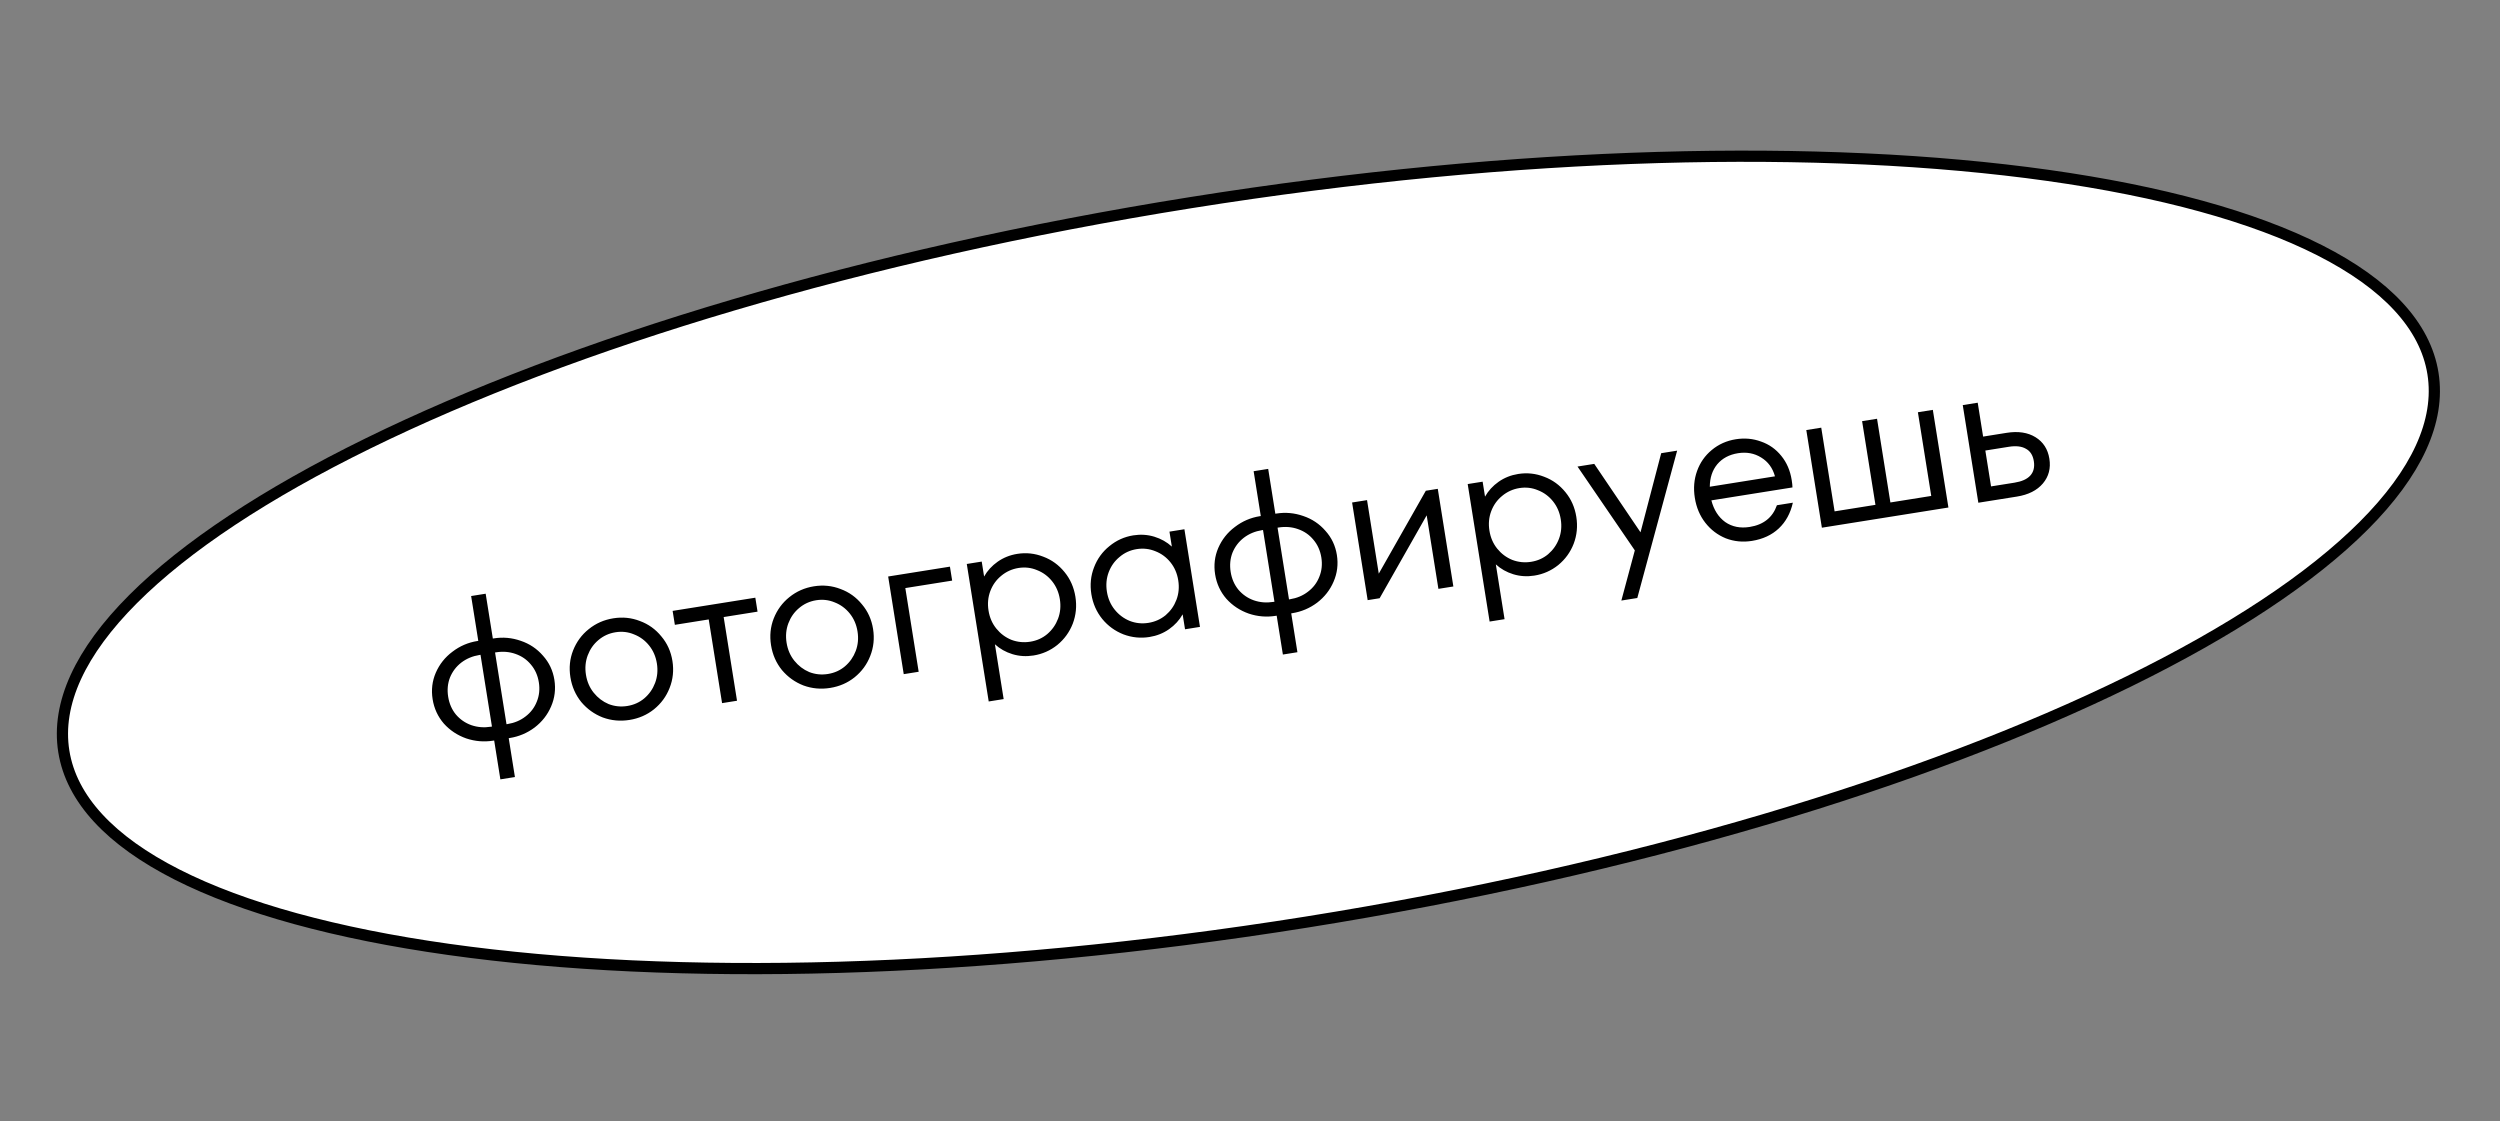
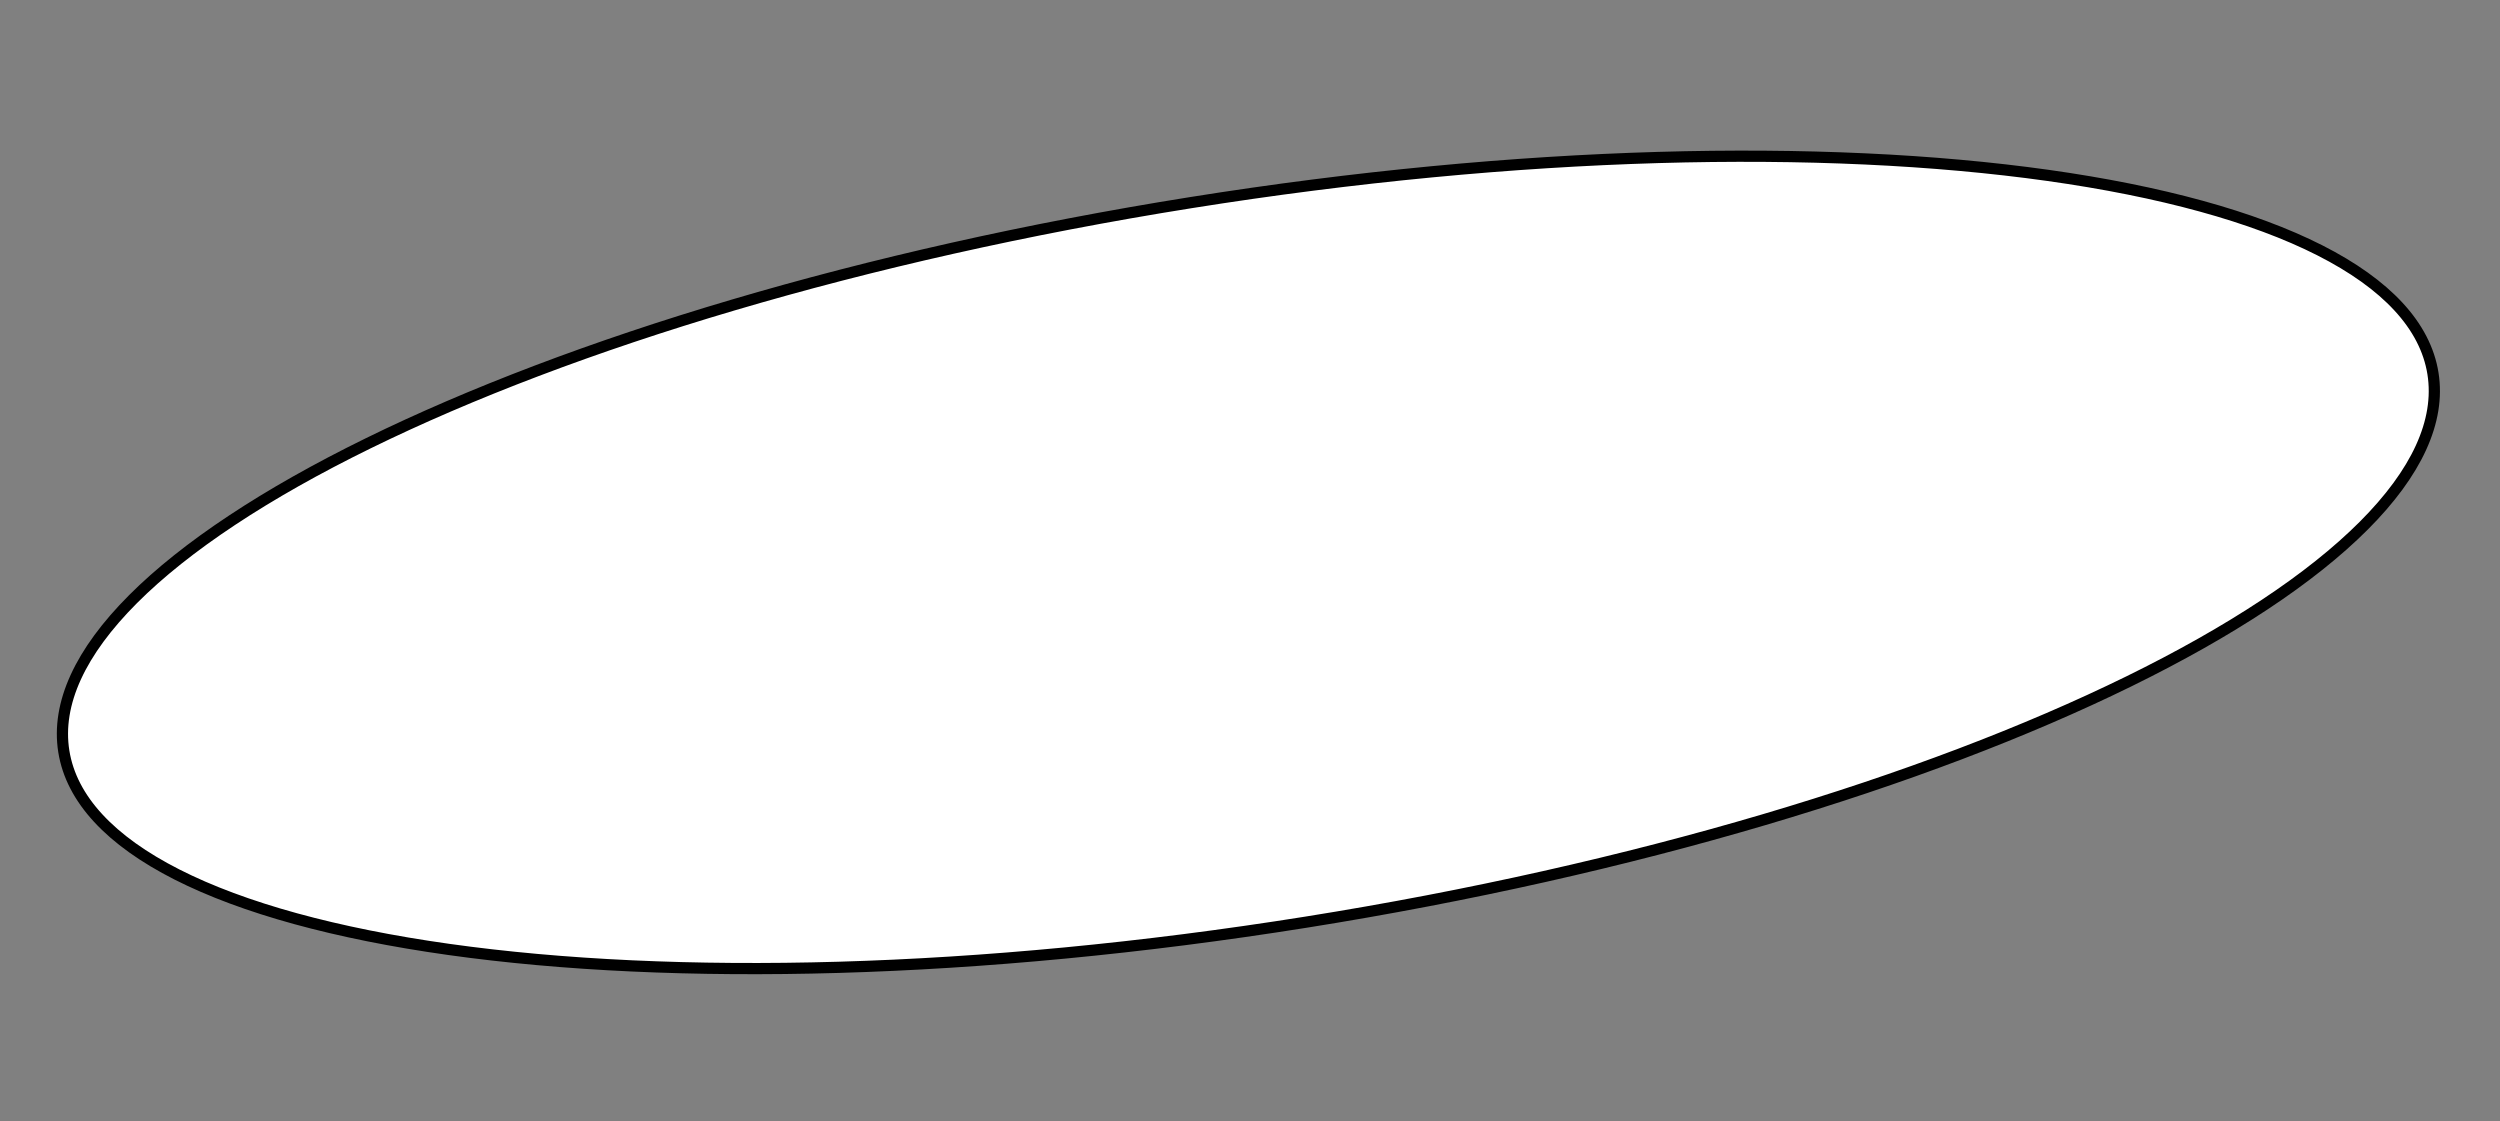
<svg xmlns="http://www.w3.org/2000/svg" width="223" height="100" viewBox="0 0 223 100" fill="none">
  <rect x="0" y="0" width="223" height="100" fill="#808080" stroke="none" />
  <path d="M217.02 33.312C217.701 37.578 215.547 42.185 210.841 46.896C206.146 51.597 198.987 56.319 189.877 60.788C171.662 69.722 145.755 77.591 116.476 82.261C87.196 86.932 60.126 87.513 40.036 84.689C29.988 83.276 21.715 81.016 15.79 78.009C9.853 74.995 6.372 71.287 5.692 67.022C5.012 62.756 7.166 58.149 11.871 53.438C16.567 48.737 23.726 44.015 32.836 39.547C51.05 30.612 76.957 22.743 106.237 18.073C135.516 13.402 162.586 12.821 182.676 15.645C192.724 17.058 200.997 19.319 206.922 22.326C212.859 25.339 216.34 29.047 217.02 33.312Z" fill="white" stroke="black" />
-   <path d="M44.049 56.944C44.867 56.813 45.669 56.886 46.454 57.162C47.237 57.426 47.897 57.867 48.433 58.487C48.979 59.092 49.319 59.81 49.451 60.639C49.583 61.469 49.485 62.262 49.156 63.019C48.837 63.763 48.348 64.388 47.687 64.894C47.025 65.389 46.285 65.701 45.467 65.832L45.378 65.846L45.931 69.312L44.633 69.519L44.081 66.053L43.992 66.067C43.174 66.197 42.373 66.13 41.59 65.867C40.805 65.591 40.139 65.15 39.593 64.545C39.057 63.925 38.722 63.201 38.59 62.371C38.458 61.542 38.551 60.755 38.87 60.012C39.199 59.255 39.694 58.629 40.357 58.134C41.017 57.628 41.756 57.31 42.574 57.179L42.663 57.165L42.025 53.166L43.322 52.959L43.961 56.958L44.049 56.944ZM39.977 62.15C40.075 62.767 40.305 63.295 40.667 63.735C41.041 64.174 41.498 64.49 42.039 64.683C42.592 64.874 43.177 64.921 43.793 64.823L43.882 64.808L42.861 58.409L42.773 58.423C42.156 58.522 41.615 58.748 41.149 59.102C40.695 59.454 40.358 59.896 40.14 60.429C39.933 60.96 39.878 61.534 39.977 62.15ZM45.269 64.587C45.885 64.489 46.42 64.264 46.874 63.912C47.34 63.558 47.677 63.115 47.884 62.584C48.102 62.051 48.163 61.477 48.064 60.86C47.966 60.244 47.73 59.717 47.356 59.278C46.994 58.838 46.537 58.522 45.984 58.33C45.443 58.137 44.864 58.09 44.248 58.188L44.159 58.202L45.18 64.601L45.269 64.587ZM56.154 64.218C55.324 64.35 54.529 64.277 53.767 63.997C53.016 63.704 52.377 63.247 51.853 62.626C51.339 61.991 51.014 61.252 50.88 60.411C50.746 59.57 50.825 58.773 51.119 58.022C51.422 57.256 51.886 56.623 52.511 56.123C53.146 55.608 53.878 55.285 54.708 55.153C55.537 55.02 56.328 55.101 57.079 55.394C57.841 55.674 58.479 56.131 58.993 56.766C59.518 57.387 59.847 58.118 59.981 58.959C60.115 59.801 60.031 60.604 59.727 61.37C59.434 62.121 58.97 62.754 58.335 63.269C57.71 63.769 56.983 64.086 56.154 64.218ZM55.955 62.974C56.536 62.881 57.04 62.655 57.469 62.295C57.908 61.921 58.23 61.463 58.434 60.919C58.639 60.377 58.693 59.797 58.595 59.181C58.496 58.564 58.265 58.03 57.901 57.578C57.538 57.125 57.09 56.796 56.559 56.589C56.038 56.368 55.487 56.304 54.906 56.397C54.325 56.489 53.816 56.723 53.377 57.096C52.949 57.456 52.632 57.908 52.427 58.451C52.222 58.994 52.168 59.574 52.267 60.19C52.365 60.806 52.596 61.34 52.96 61.793C53.324 62.245 53.766 62.582 54.287 62.802C54.819 63.009 55.374 63.066 55.955 62.974ZM65.742 62.506L64.409 62.719L63.218 55.253L60.197 55.735L59.998 54.491L67.375 53.314L67.573 54.559L64.551 55.041L65.742 62.506ZM74.05 61.363C73.221 61.496 72.425 61.422 71.664 61.142C70.912 60.849 70.274 60.392 69.75 59.771C69.235 59.136 68.911 58.398 68.777 57.556C68.643 56.715 68.722 55.919 69.016 55.167C69.319 54.402 69.783 53.769 70.408 53.268C71.043 52.754 71.775 52.43 72.604 52.298C73.434 52.166 74.224 52.246 74.976 52.539C75.738 52.819 76.376 53.276 76.89 53.911C77.414 54.532 77.744 55.263 77.878 56.105C78.012 56.946 77.928 57.749 77.624 58.515C77.331 59.266 76.867 59.899 76.232 60.414C75.607 60.914 74.88 61.231 74.05 61.363ZM73.852 60.119C74.433 60.026 74.937 59.8 75.366 59.44C75.805 59.066 76.126 58.608 76.331 58.065C76.536 57.522 76.59 56.942 76.491 56.326C76.393 55.71 76.162 55.175 75.798 54.723C75.434 54.271 74.987 53.941 74.456 53.734C73.934 53.514 73.383 53.45 72.803 53.542C72.222 53.635 71.713 53.868 71.274 54.242C70.845 54.602 70.528 55.053 70.323 55.596C70.118 56.139 70.065 56.719 70.163 57.335C70.262 57.952 70.493 58.486 70.856 58.938C71.22 59.39 71.663 59.727 72.184 59.948C72.715 60.154 73.271 60.212 73.852 60.119ZM81.946 59.922L80.613 60.134L79.224 51.424L84.734 50.545L84.933 51.79L80.755 52.456L81.946 59.922ZM90.741 49.405C91.535 49.278 92.308 49.361 93.059 49.655C93.809 49.936 94.441 50.394 94.956 51.029C95.468 51.652 95.791 52.385 95.926 53.226C96.06 54.067 95.981 54.87 95.69 55.633C95.397 56.385 94.938 57.017 94.315 57.529C93.69 58.03 92.981 58.344 92.187 58.47C91.535 58.574 90.909 58.534 90.309 58.351C89.708 58.167 89.188 57.873 88.746 57.47L89.526 62.358L88.193 62.571L86.237 50.306L87.57 50.093L87.782 51.426C88.076 50.905 88.48 50.464 88.993 50.103C89.507 49.742 90.089 49.509 90.741 49.405ZM91.9 57.24C92.48 57.148 92.985 56.921 93.414 56.561C93.852 56.188 94.174 55.729 94.379 55.186C94.584 54.643 94.637 54.063 94.539 53.447C94.441 52.831 94.21 52.297 93.846 51.844C93.482 51.392 93.035 51.062 92.504 50.855C91.982 50.635 91.431 50.571 90.851 50.663C90.27 50.756 89.754 50.99 89.304 51.366C88.863 51.728 88.541 52.18 88.336 52.723C88.131 53.266 88.077 53.846 88.176 54.462C88.274 55.078 88.505 55.613 88.869 56.065C89.233 56.517 89.681 56.853 90.214 57.072C90.757 57.277 91.319 57.333 91.9 57.24ZM104.316 47.422L105.649 47.209L107.038 55.919L105.705 56.132L105.492 54.799C105.199 55.319 104.795 55.76 104.282 56.122C103.768 56.483 103.186 56.716 102.534 56.82C101.74 56.947 100.968 56.869 100.218 56.588C99.467 56.294 98.835 55.836 98.322 55.213C97.808 54.578 97.484 53.84 97.349 52.999C97.215 52.157 97.295 51.361 97.588 50.609C97.879 49.846 98.337 49.214 98.962 48.713C99.585 48.201 100.294 47.881 101.088 47.754C101.74 47.651 102.366 47.69 102.966 47.874C103.567 48.058 104.087 48.351 104.528 48.755L104.316 47.422ZM102.442 55.559C103.023 55.466 103.533 55.239 103.974 54.877C104.412 54.503 104.734 54.045 104.939 53.502C105.144 52.958 105.198 52.379 105.099 51.763C105.001 51.146 104.77 50.612 104.406 50.16C104.042 49.707 103.595 49.378 103.064 49.171C102.531 48.952 101.974 48.889 101.393 48.982C100.812 49.074 100.303 49.307 99.864 49.681C99.424 50.043 99.101 50.496 98.896 51.039C98.691 51.582 98.638 52.161 98.736 52.778C98.834 53.394 99.065 53.928 99.429 54.38C99.793 54.833 100.241 55.168 100.774 55.387C101.305 55.594 101.861 55.651 102.442 55.559ZM113.849 45.81C114.666 45.68 115.468 45.752 116.253 46.028C117.036 46.292 117.696 46.734 118.232 47.353C118.779 47.958 119.118 48.676 119.25 49.505C119.382 50.335 119.284 51.128 118.955 51.886C118.636 52.629 118.147 53.254 117.486 53.76C116.824 54.255 116.084 54.567 115.266 54.698L115.177 54.712L115.73 58.178L114.433 58.385L113.88 54.919L113.791 54.933C112.973 55.063 112.173 54.997 111.389 54.733C110.604 54.457 109.938 54.017 109.392 53.411C108.856 52.792 108.522 52.067 108.389 51.238C108.257 50.408 108.35 49.622 108.669 48.878C108.998 48.121 109.494 47.495 110.156 47.001C110.817 46.494 111.556 46.176 112.373 46.045L112.462 46.031L111.824 42.032L113.122 41.825L113.76 45.824L113.849 45.81ZM109.776 51.017C109.874 51.633 110.104 52.161 110.466 52.602C110.84 53.04 111.297 53.356 111.839 53.549C112.392 53.741 112.976 53.787 113.592 53.689L113.681 53.675L112.661 47.276L112.572 47.29C111.956 47.388 111.414 47.614 110.948 47.968C110.494 48.32 110.158 48.762 109.939 49.295C109.732 49.827 109.678 50.4 109.776 51.017ZM115.068 53.453C115.684 53.355 116.219 53.13 116.673 52.778C117.14 52.424 117.476 51.982 117.683 51.45C117.902 50.917 117.962 50.343 117.864 49.727C117.765 49.11 117.529 48.583 117.156 48.144C116.794 47.704 116.336 47.388 115.783 47.197C115.242 47.004 114.663 46.956 114.047 47.054L113.958 47.069L114.979 53.468L115.068 53.453ZM122.986 51.17L127.184 43.774L128.25 43.604L129.64 52.314L128.306 52.526L127.26 45.968L123.063 53.363L121.996 53.533L120.607 44.823L121.94 44.611L122.986 51.17ZM135.422 42.278C136.216 42.151 136.989 42.234 137.741 42.528C138.49 42.809 139.122 43.267 139.637 43.902C140.149 44.525 140.473 45.257 140.607 46.099C140.741 46.94 140.662 47.742 140.371 48.506C140.078 49.258 139.62 49.89 138.997 50.402C138.372 50.903 137.662 51.217 136.868 51.343C136.217 51.447 135.59 51.407 134.99 51.224C134.39 51.04 133.869 50.746 133.428 50.343L134.207 55.231L132.874 55.443L130.918 43.178L132.251 42.966L132.464 44.299C132.757 43.778 133.161 43.337 133.674 42.976C134.188 42.614 134.77 42.382 135.422 42.278ZM136.581 50.113C137.162 50.02 137.666 49.794 138.095 49.434C138.533 49.06 138.855 48.602 139.06 48.059C139.265 47.516 139.319 46.936 139.22 46.32C139.122 45.704 138.891 45.169 138.527 44.717C138.163 44.265 137.716 43.935 137.185 43.728C136.663 43.508 136.112 43.444 135.532 43.536C134.951 43.629 134.436 43.863 133.985 44.239C133.545 44.6 133.222 45.053 133.017 45.596C132.812 46.139 132.759 46.719 132.857 47.335C132.955 47.951 133.186 48.485 133.55 48.938C133.914 49.39 134.362 49.726 134.895 49.944C135.438 50.149 136 50.206 136.581 50.113ZM146.334 47.482L148.179 40.425L149.601 40.198L146.047 53.342L144.625 53.569L145.826 49.094L140.714 41.616L142.207 41.378L146.334 47.482ZM154.828 39.182C155.622 39.056 156.374 39.124 157.085 39.387C157.805 39.637 158.408 40.063 158.893 40.666C159.376 41.258 159.685 41.974 159.819 42.816C159.864 43.1 159.887 43.321 159.888 43.479L152.654 44.633C152.875 45.485 153.287 46.13 153.892 46.568C154.507 46.992 155.234 47.138 156.076 47.003C157.308 46.807 158.117 46.161 158.501 45.067L159.923 44.84C159.709 45.786 159.291 46.551 158.667 47.137C158.044 47.722 157.246 48.093 156.274 48.248C155.457 48.378 154.679 48.302 153.941 48.018C153.213 47.721 152.605 47.259 152.116 46.633C151.627 46.006 151.315 45.266 151.179 44.412C151.042 43.559 151.109 42.759 151.379 42.011C151.648 41.263 152.084 40.641 152.685 40.144C153.296 39.633 154.011 39.313 154.828 39.182ZM155.027 40.426C154.245 40.551 153.629 40.88 153.179 41.414C152.741 41.945 152.52 42.613 152.514 43.416L158.327 42.488C158.123 41.743 157.711 41.183 157.093 40.808C156.486 40.431 155.797 40.304 155.027 40.426ZM173.799 45.27L162.511 47.071L161.122 38.361L162.455 38.148L163.646 45.614L167.29 45.032L166.099 37.567L167.432 37.354L168.623 44.82L172.267 44.238L171.076 36.773L172.409 36.56L173.799 45.27ZM178.991 38.609C180.022 38.444 180.881 38.575 181.569 39C182.256 39.425 182.668 40.064 182.804 40.917C182.94 41.77 182.748 42.506 182.227 43.124C181.705 43.742 180.929 44.133 179.898 44.297L176.468 44.844L175.078 36.134L176.412 35.922L176.894 38.944L178.991 38.609ZM179.7 43.053C180.34 42.951 180.805 42.743 181.095 42.429C181.395 42.102 181.503 41.672 181.418 41.138C181.333 40.605 181.098 40.235 180.712 40.03C180.337 39.81 179.829 39.751 179.189 39.853L177.092 40.188L177.602 43.387L179.7 43.053Z" fill="black" />
</svg>